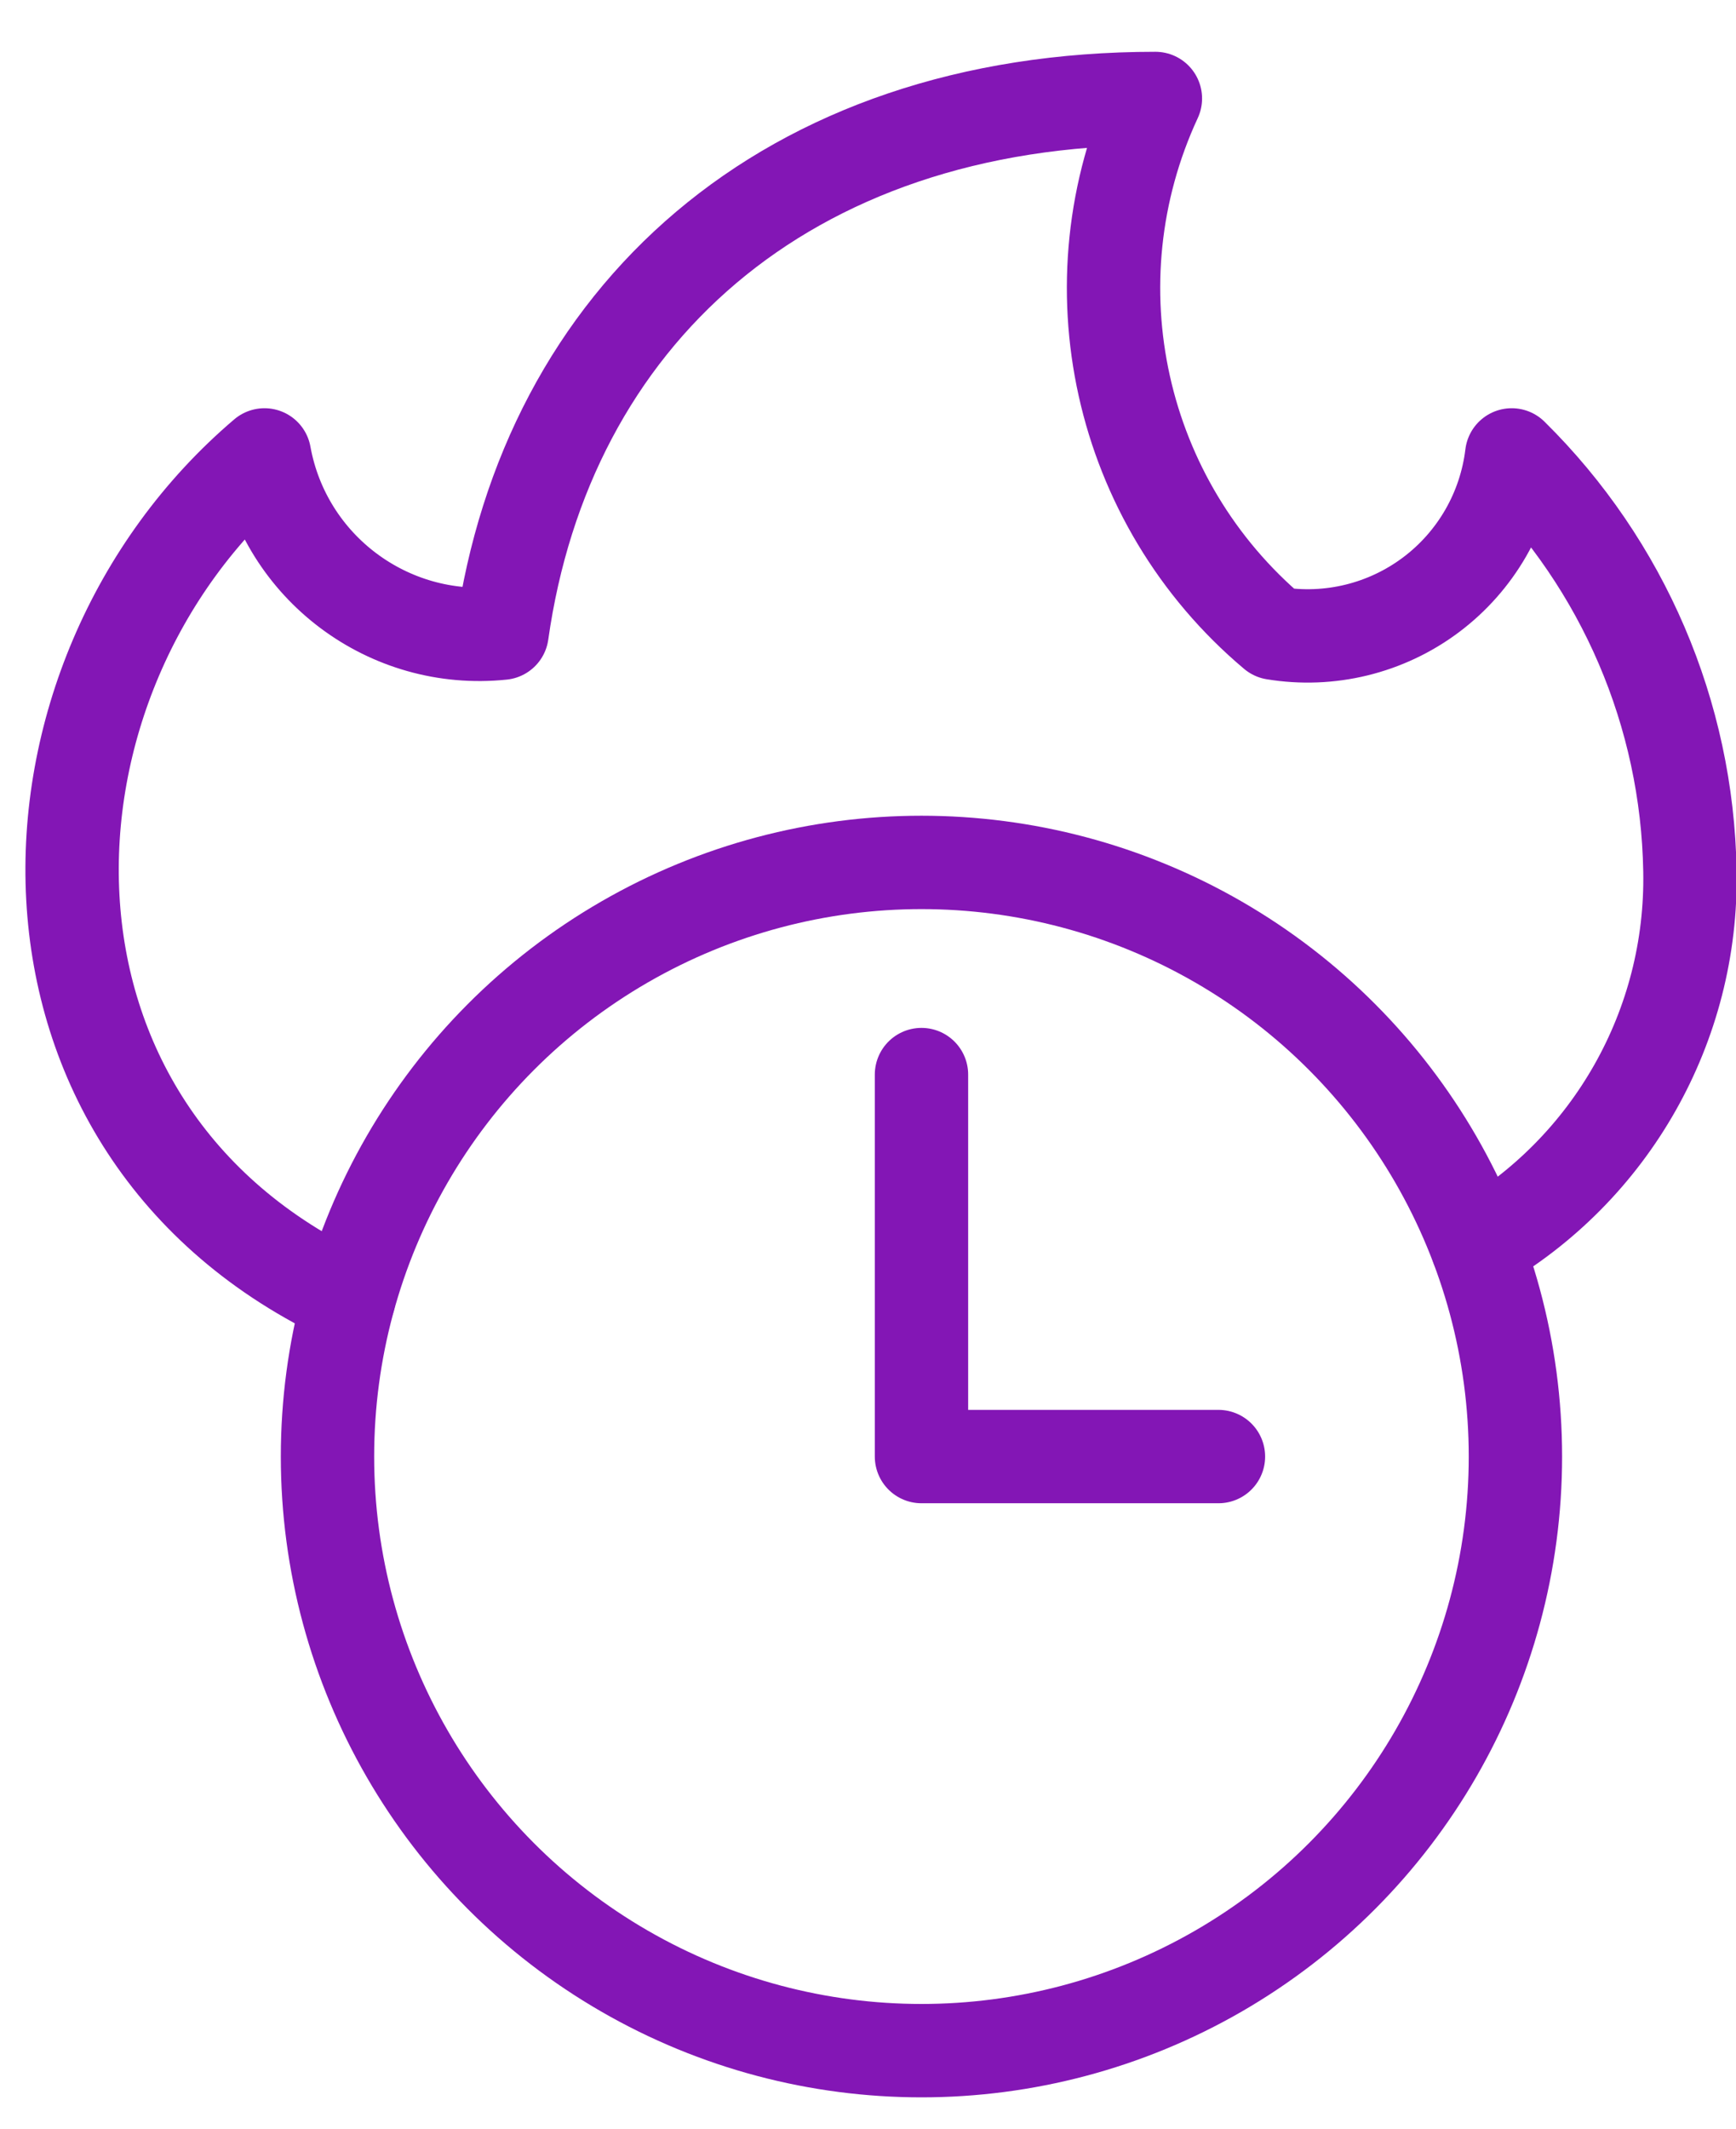
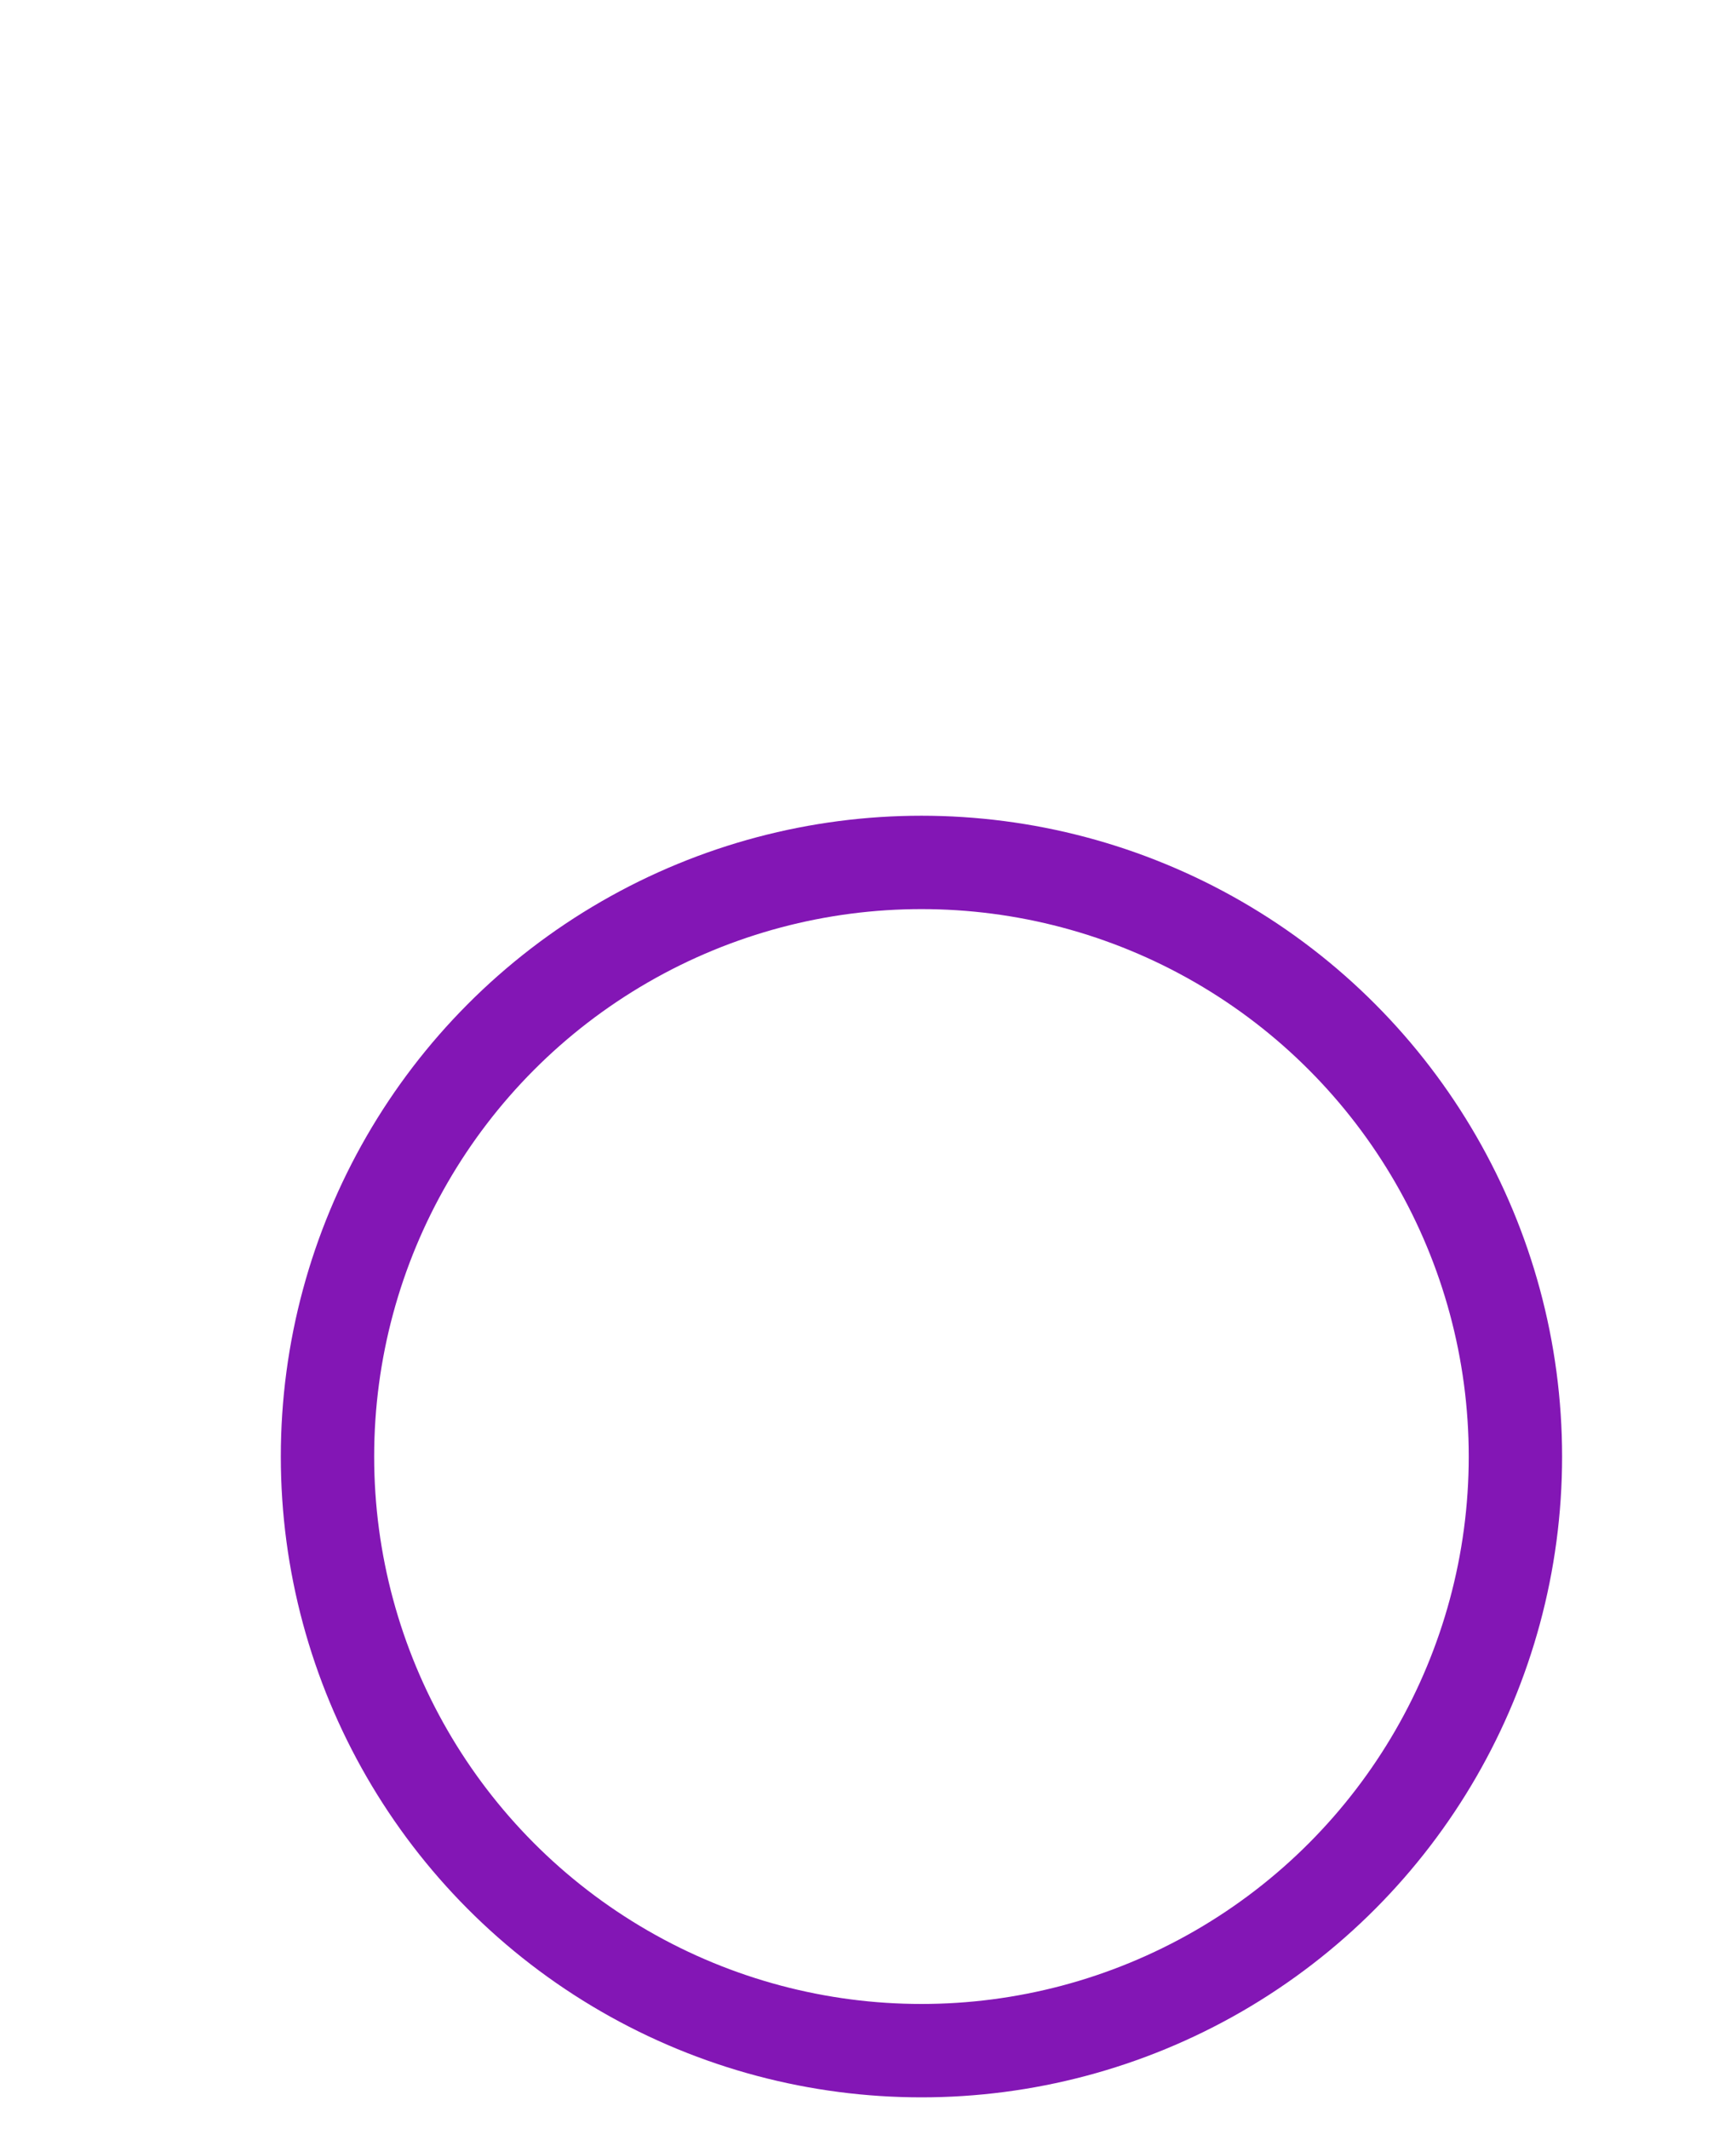
<svg xmlns="http://www.w3.org/2000/svg" width="31" height="38" viewBox="0 0 31 38">
  <g fill="none" fill-rule="evenodd" stroke="#8316B5" stroke-linecap="round" stroke-linejoin="round" stroke-width="1.667">
    <path d="M4.848 25.002c0 3.789 2.022 7.29 5.304 9.185 3.281 1.894 7.324 1.894 10.606 0 3.281-1.895 5.303-5.396 5.303-9.185 0-3.79-2.022-7.291-5.303-9.186-3.282-1.894-7.325-1.894-10.606 0-3.282 1.895-5.304 5.396-5.304 9.186h0z" transform="translate(1 1)" />
-     <path d="M25.379 21.253c2.394-1.376 3.85-3.946 3.798-6.708-.048-2.795-1.19-5.46-3.182-7.424-.12.994-.64 1.896-1.441 2.497s-1.813.848-2.801.685c-2.78-2.338-3.65-6.25-2.121-9.545-6.629 0-10.871 3.91-11.667 9.545-2.028.212-3.878-1.175-4.242-3.182-4.693 3.991-4.935 12.064 1.506 15.056" transform="translate(1 1)" />
-     <path d="M20.758 25.002L15.455 25.002 15.455 18.183" transform="translate(1 1)" />
  </g>
</svg>